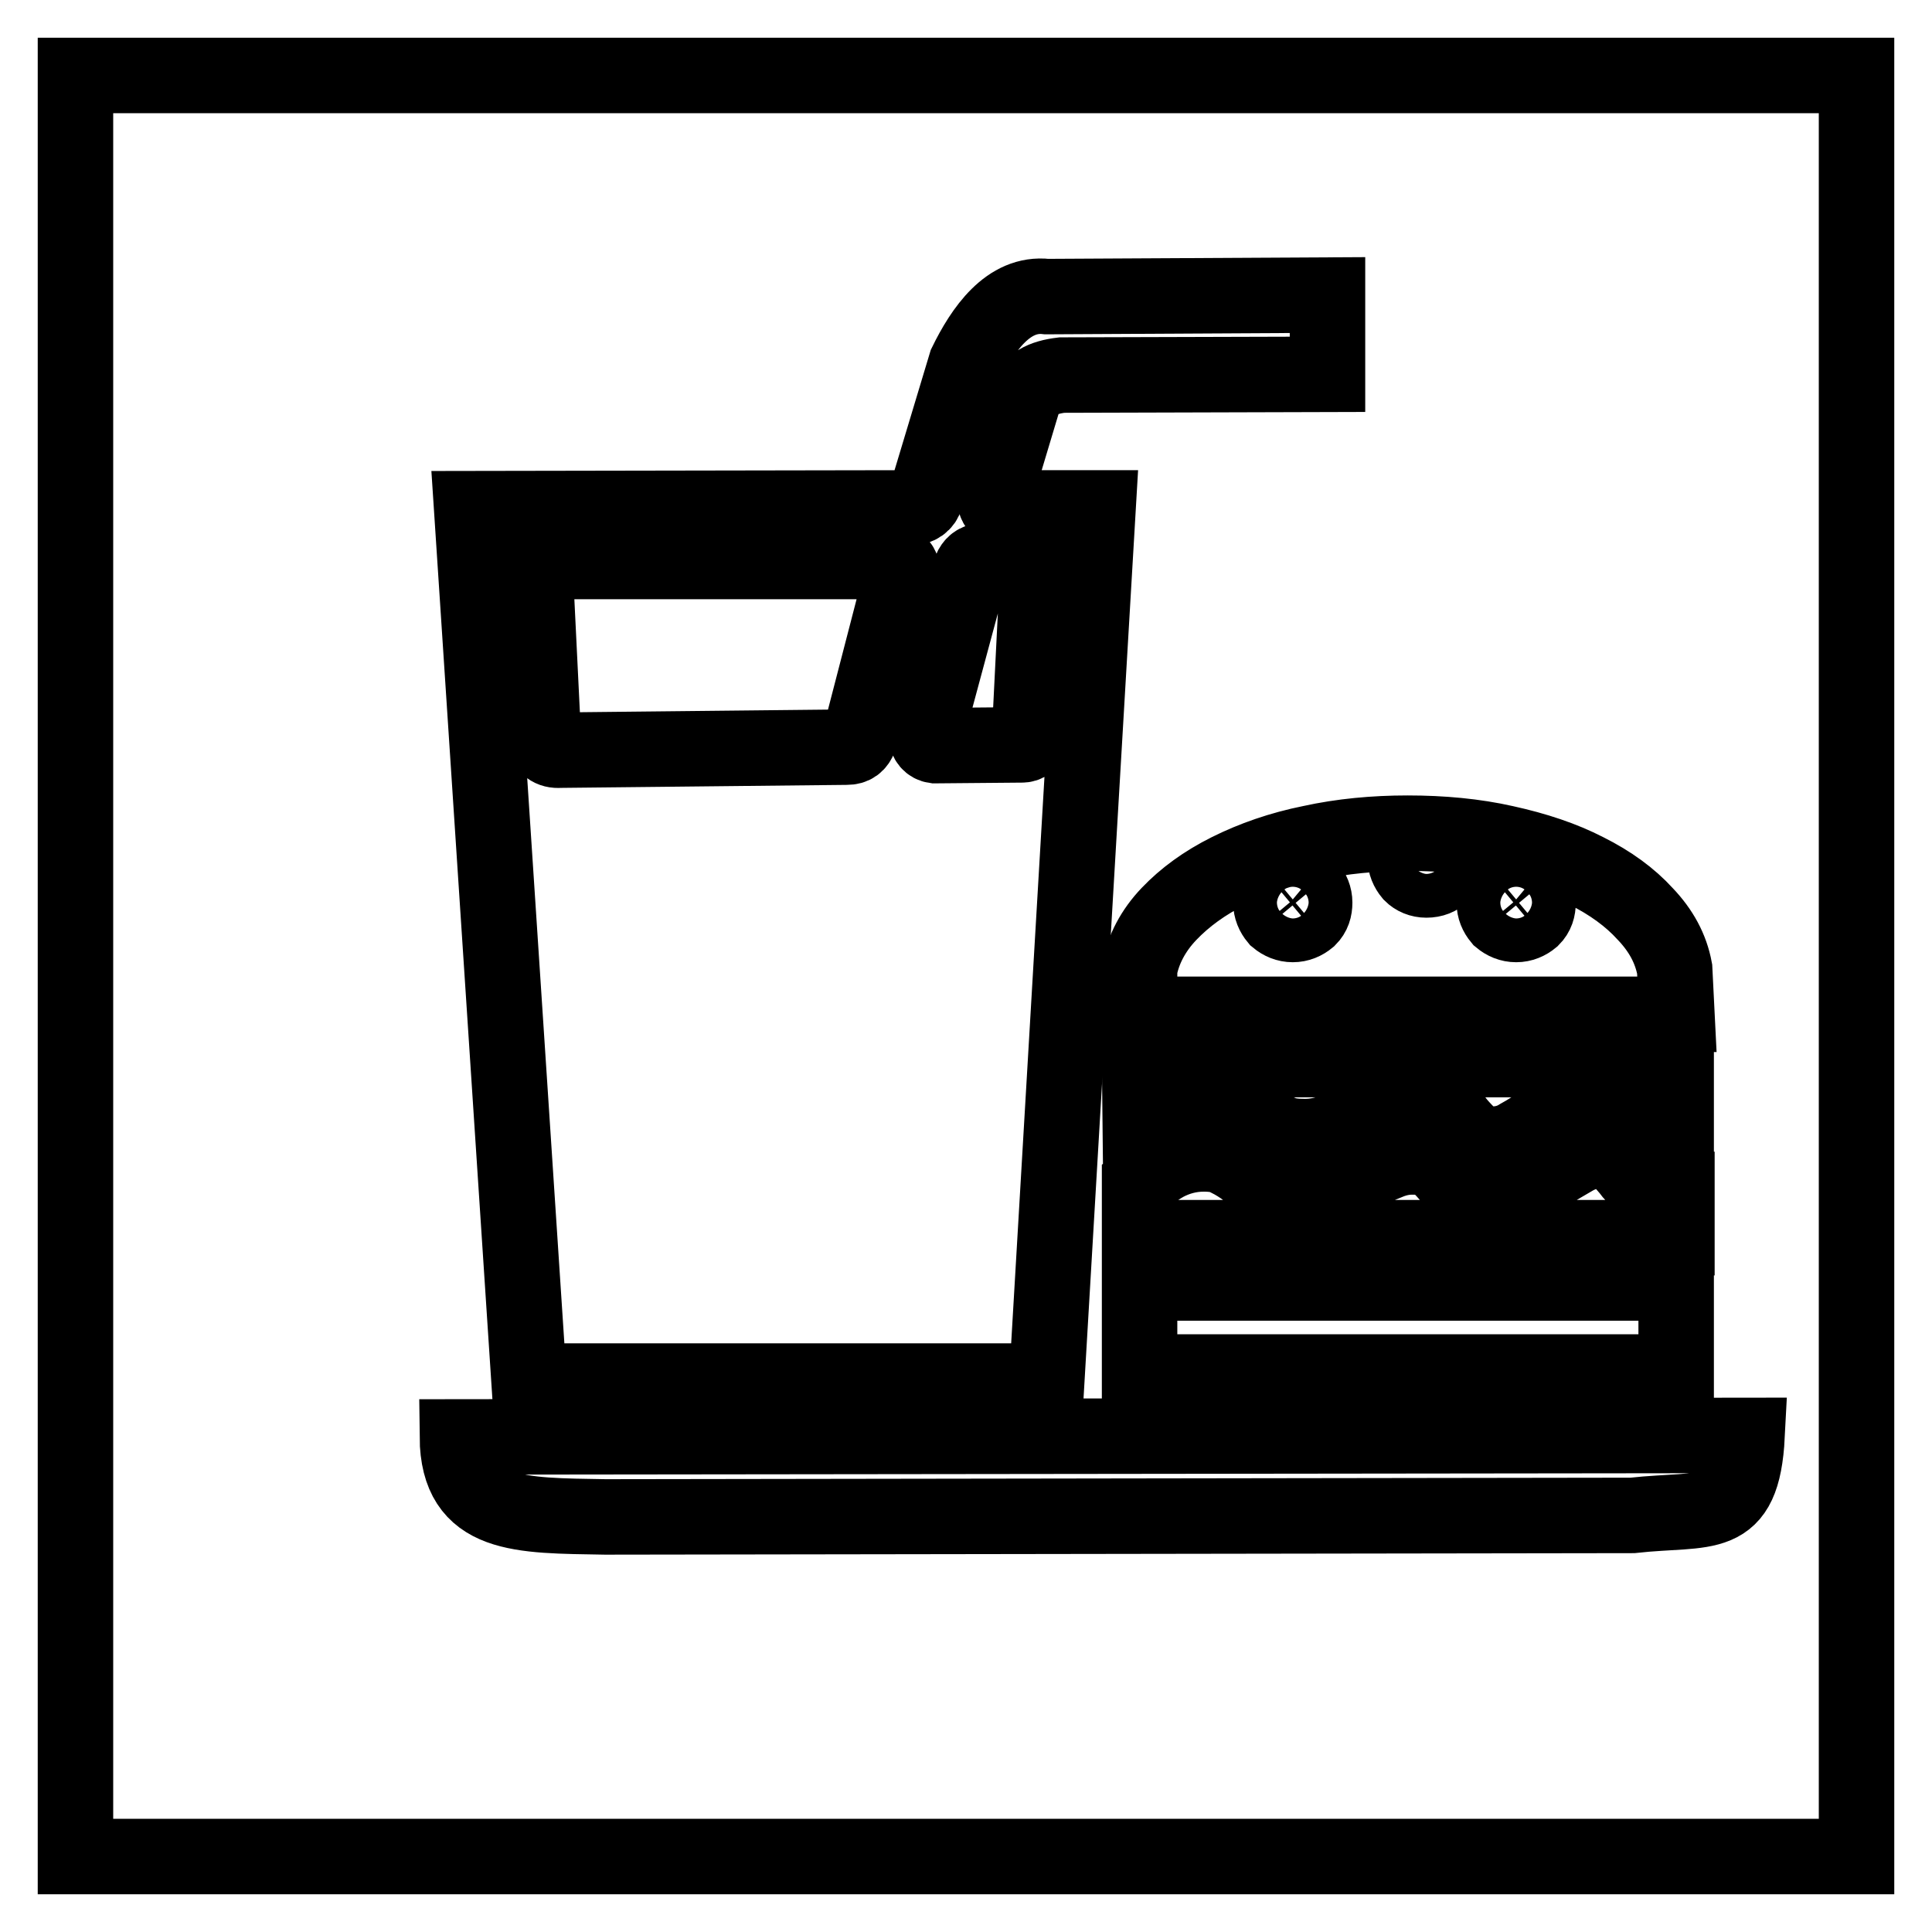
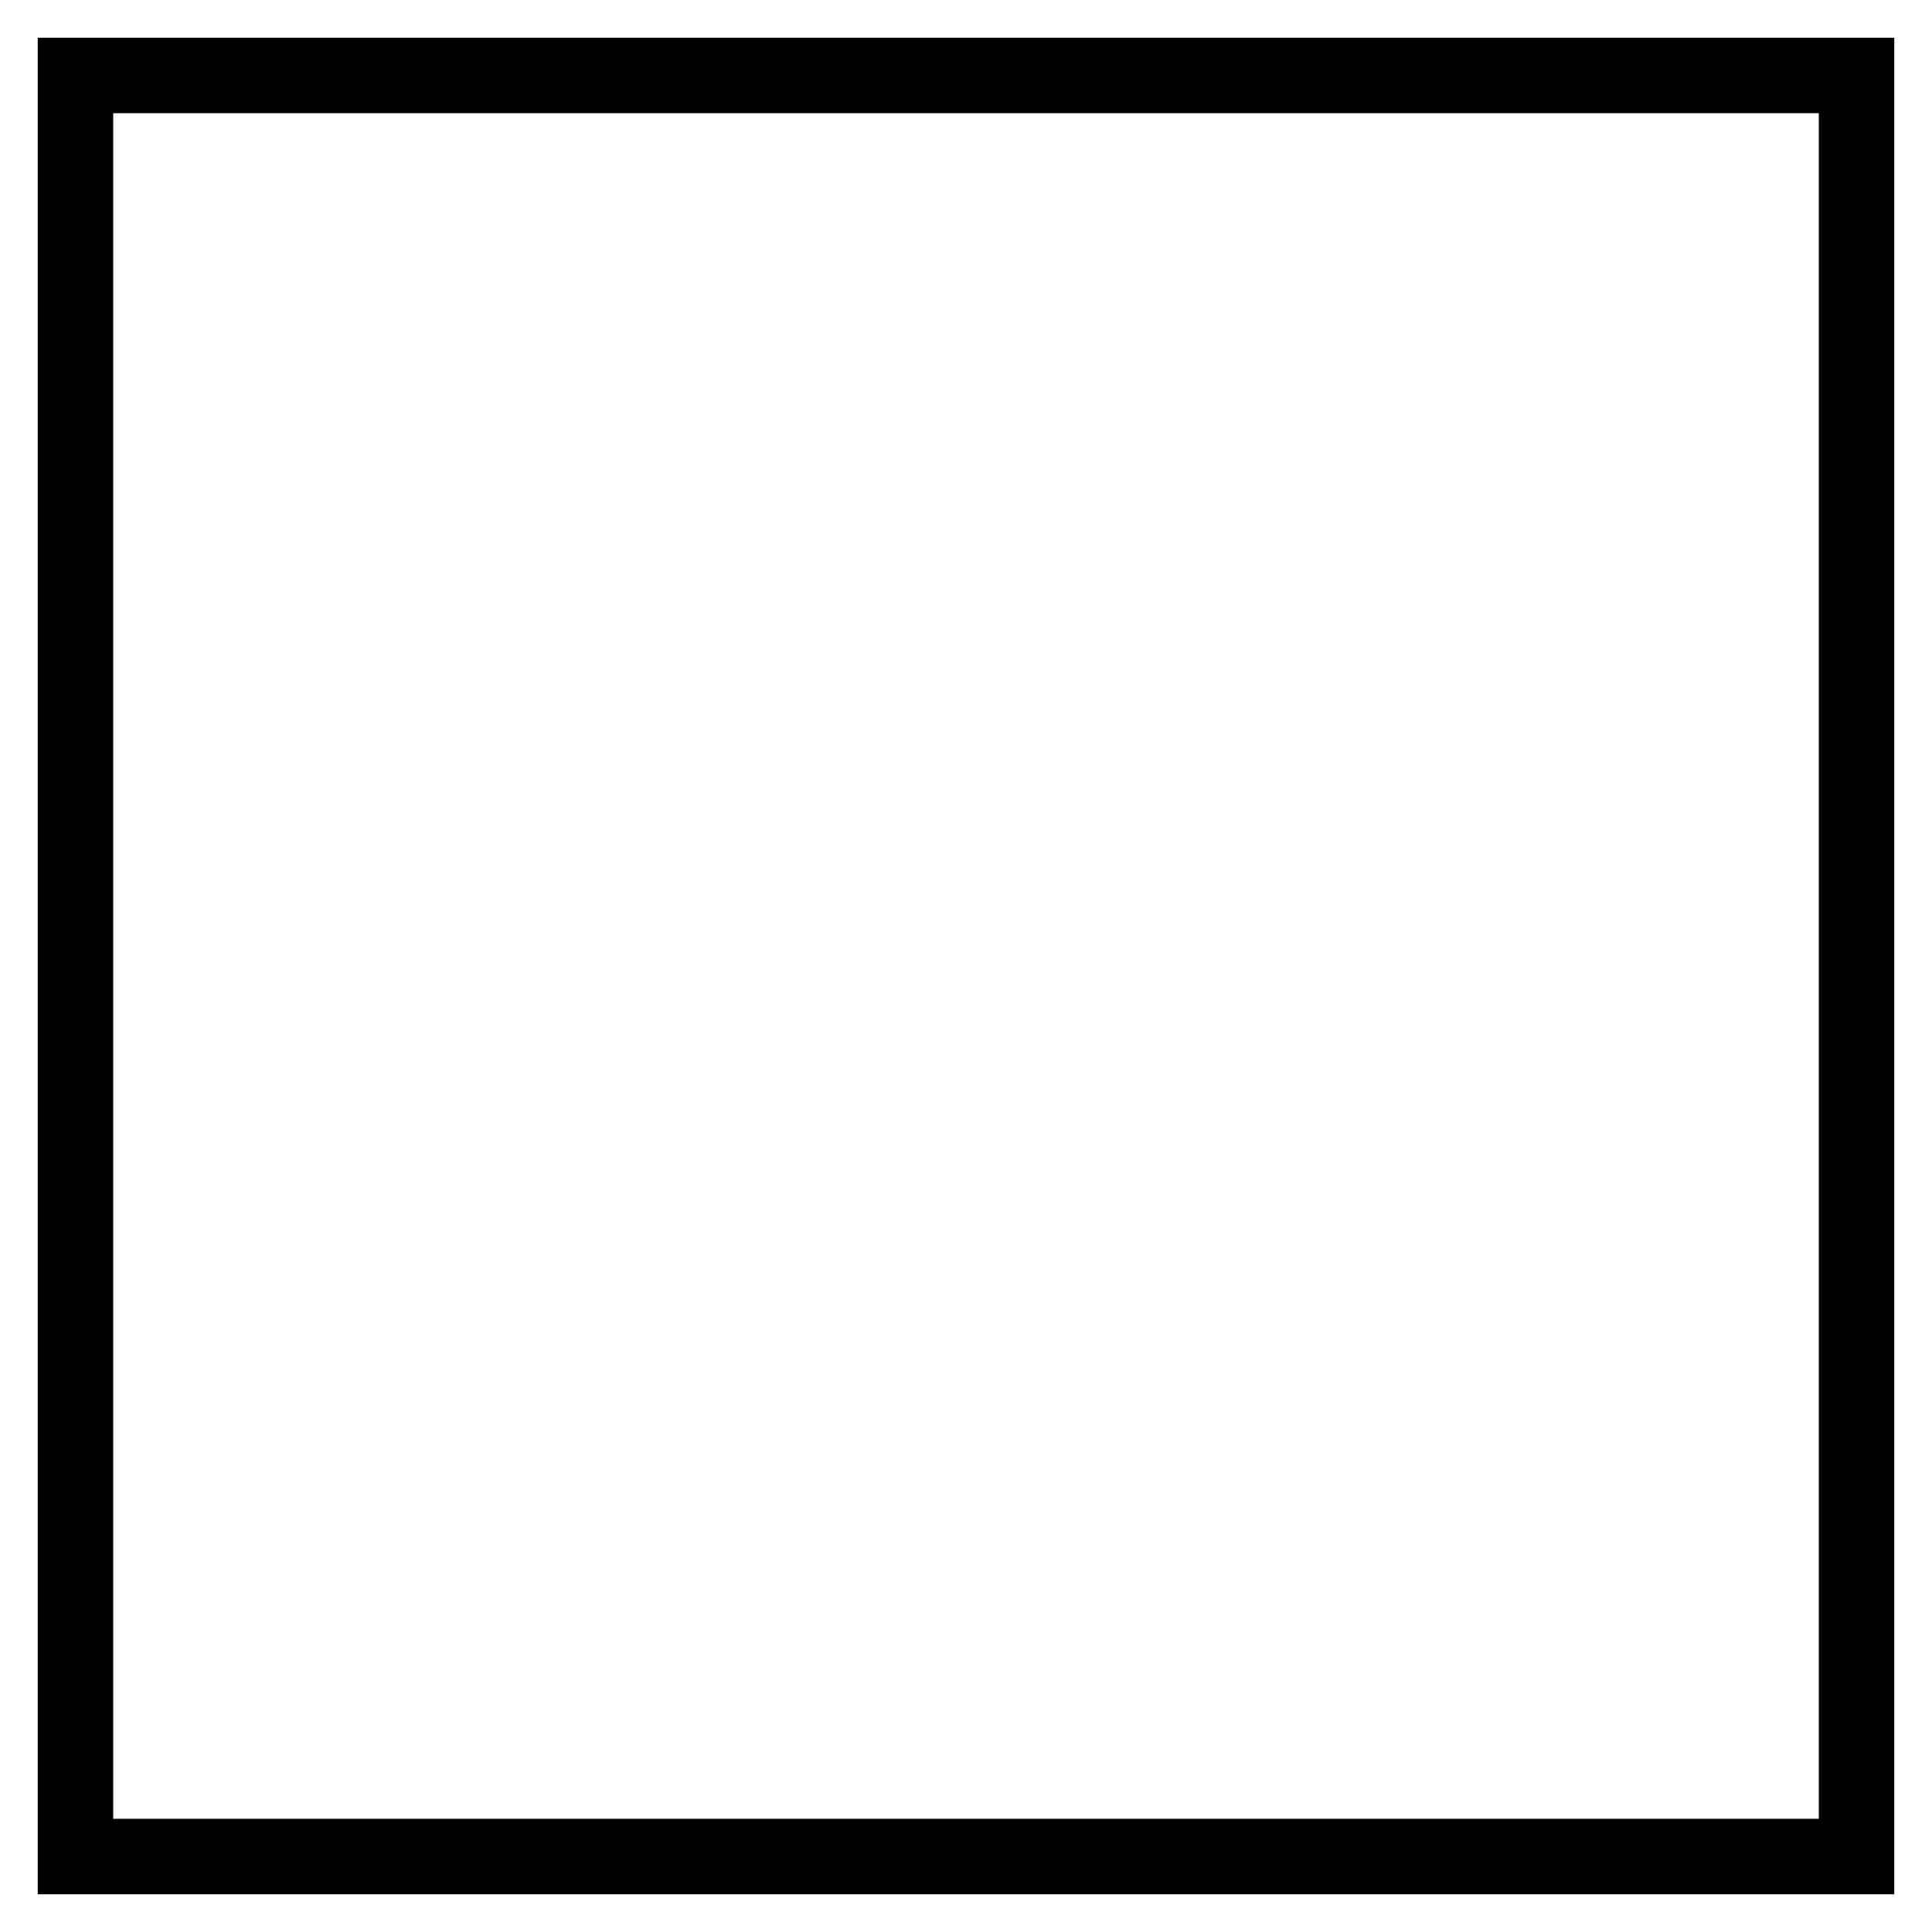
<svg xmlns="http://www.w3.org/2000/svg" version="1.1" x="0px" y="0px" viewBox="0 0 256 256" enable-background="new 0 0 256 256" xml:space="preserve">
  <g>
    <g>
      <path stroke-width="10" fill-opacity="0" stroke="#000000" d="M10,10h236v236H10V10z" />
-       <path stroke-width="10" fill-opacity="0" stroke="#000000" d="M62.5,67.4l58.2-0.1c1-0.1,1.7-0.5,2-1.5l5.3-17.6c2.2-4.5,5.6-9.5,10.7-8.9l37.2-0.2l0,10.5l-35.2,0.1c-2.5,0.3-4.2,1.1-5.1,3.3L132,65c-0.4,1.7,0,2.5,1.3,2.3h12.2L138.7,183H70.1L62.5,67.4L62.5,67.4L62.5,67.4z M80.2,201l136.1-0.2c9.9-1.1,14.6,1.1,15.2-10.6l-170.9,0.2C60.7,201.1,68.9,200.8,80.2,201L80.2,201L80.2,201z M70.9,75.3l1.1,22.5c0.3,1.1,1,1.7,2.2,1.6l38-0.4c0.9,0,1.4-0.4,1.7-1.2l5.7-22c-0.1-0.8-0.5-1.3-1.2-1.4l-46.4,0C71.3,74.5,70.9,74.8,70.9,75.3L70.9,75.3L70.9,75.3z M136.4,97.8l1.1-22c-0.3-1.1-0.6-1.4-1.6-1.4l-5.6-0.1c-0.9,0-1.4,0.5-1.7,1.2l-5.9,21.9c0.1,0.8,0.5,1.3,1.2,1.4l11.5-0.1C136,98.7,136.4,98.4,136.4,97.8L136.4,97.8z" />
-       <path stroke-width="10" fill-opacity="0" stroke="#000000" d="M151,140.4h71.1v12H220c-1.3,0-2.1-0.3-2.5-1s-0.7-1.4-0.9-2.2c-0.2-0.8-0.7-1.6-1.2-2.3c-0.5-0.7-1.6-1.1-3.1-1.2c-1.5-0.1-2.9,0.2-4.1,0.8c-1.2,0.6-2.4,1.3-3.5,2c-1.1,0.7-2.3,1.5-3.4,2.1c-1.1,0.7-2.3,1-3.5,1c-1.3,0-2.2-0.3-2.8-0.8c-0.6-0.6-1.2-1.2-1.8-1.9c-0.5-0.7-1.2-1.3-1.9-1.9s-1.7-0.8-3-0.8c-1.3,0-2.6,0.2-4,0.7c-1.3,0.4-2.6,0.9-3.9,1.5s-2.5,1-3.8,1.5s-2.5,0.7-3.7,0.7c-1.3,0-2.3-0.1-3.2-0.5c-0.9-0.3-1.8-0.7-2.7-1.1c-0.9-0.4-1.9-0.8-2.9-1.2c-1-0.4-2.4-0.6-3.9-0.7c-1.8-0.1-3.4,0.1-5,0.7c-1.6,0.6-2.9,1.3-4.1,2L151,140.4L151,140.4z M151,170h71.1v11.8H151V170L151,170z M211.6,152.4c1.1-0.1,1.9,0.2,2.5,0.7c0.6,0.5,1.1,1.1,1.7,1.8c0.5,0.7,1.1,1.3,1.8,1.9c0.6,0.6,1.5,0.8,2.6,0.8h2v6.4H151v-7.4c0.8-0.7,2-1.6,3.4-2.4c1.5-0.8,3.2-1.3,5.1-1.3c1.4,0,2.5,0.2,3.3,0.7c0.8,0.4,1.6,0.9,2.4,1.5s1.6,1,2.6,1.5c1,0.4,2.4,0.7,4.1,0.7s3.4-0.2,4.8-0.6c1.4-0.4,2.7-0.9,4-1.4c1.2-0.5,2.4-1,3.4-1.4c1-0.4,2-0.6,3-0.6c1.5,0,2.6,0.2,3.1,0.7c0.6,0.5,1.1,1,1.6,1.6s1.1,1.1,1.8,1.6c0.7,0.5,1.9,0.7,3.6,0.7c1.7,0,3.2-0.3,4.6-0.8c1.3-0.5,2.6-1.1,3.6-1.8c1.1-0.7,2.2-1.3,3.2-1.9C209.5,152.9,210.6,152.5,211.6,152.4L211.6,152.4z M222.2,134.4H151v-6c0.5-2.6,1.8-5.1,3.9-7.3c2.1-2.2,4.7-4.1,7.9-5.7c3.2-1.6,6.9-2.9,10.9-3.7c4.1-0.9,8.4-1.3,12.8-1.3c4.6,0,8.9,0.4,12.9,1.3c4.1,0.9,7.7,2.1,10.8,3.7c3.2,1.6,5.8,3.5,7.8,5.7c2.1,2.2,3.4,4.6,3.9,7.3L222.2,134.4L222.2,134.4z M171.3,122.5c0.8,0,1.5-0.3,2.1-0.8c0.6-0.6,0.8-1.3,0.8-2.1c0-0.8-0.3-1.5-0.8-2.1c-0.6-0.6-1.3-0.8-2.1-0.8s-1.5,0.3-2.1,0.8c-0.6,0.6-0.8,1.3-0.8,2.1s0.3,1.5,0.8,2.1C169.8,122.2,170.5,122.5,171.3,122.5L171.3,122.5z M189,116.6c0.9,0,1.6-0.3,2.1-0.8c0.5-0.6,0.8-1.3,0.8-2.1c0-0.8-0.3-1.5-0.8-2.1c-0.5-0.6-1.3-0.8-2.1-0.8c-0.8,0-1.5,0.3-2,0.8c-0.5,0.6-0.8,1.3-0.8,2.1c0,0.8,0.3,1.5,0.8,2.1C187.5,116.3,188.2,116.6,189,116.6L189,116.6z M200.9,122.5c0.8,0,1.5-0.3,2.1-0.8c0.6-0.6,0.8-1.3,0.8-2.1c0-0.8-0.3-1.5-0.8-2.1c-0.6-0.6-1.3-0.8-2.1-0.8c-0.8,0-1.5,0.3-2.1,0.8c-0.6,0.6-0.8,1.3-0.8,2.1s0.3,1.5,0.8,2.1C199.4,122.2,200.1,122.5,200.9,122.5L200.9,122.5z" />
    </g>
  </g>
</svg>